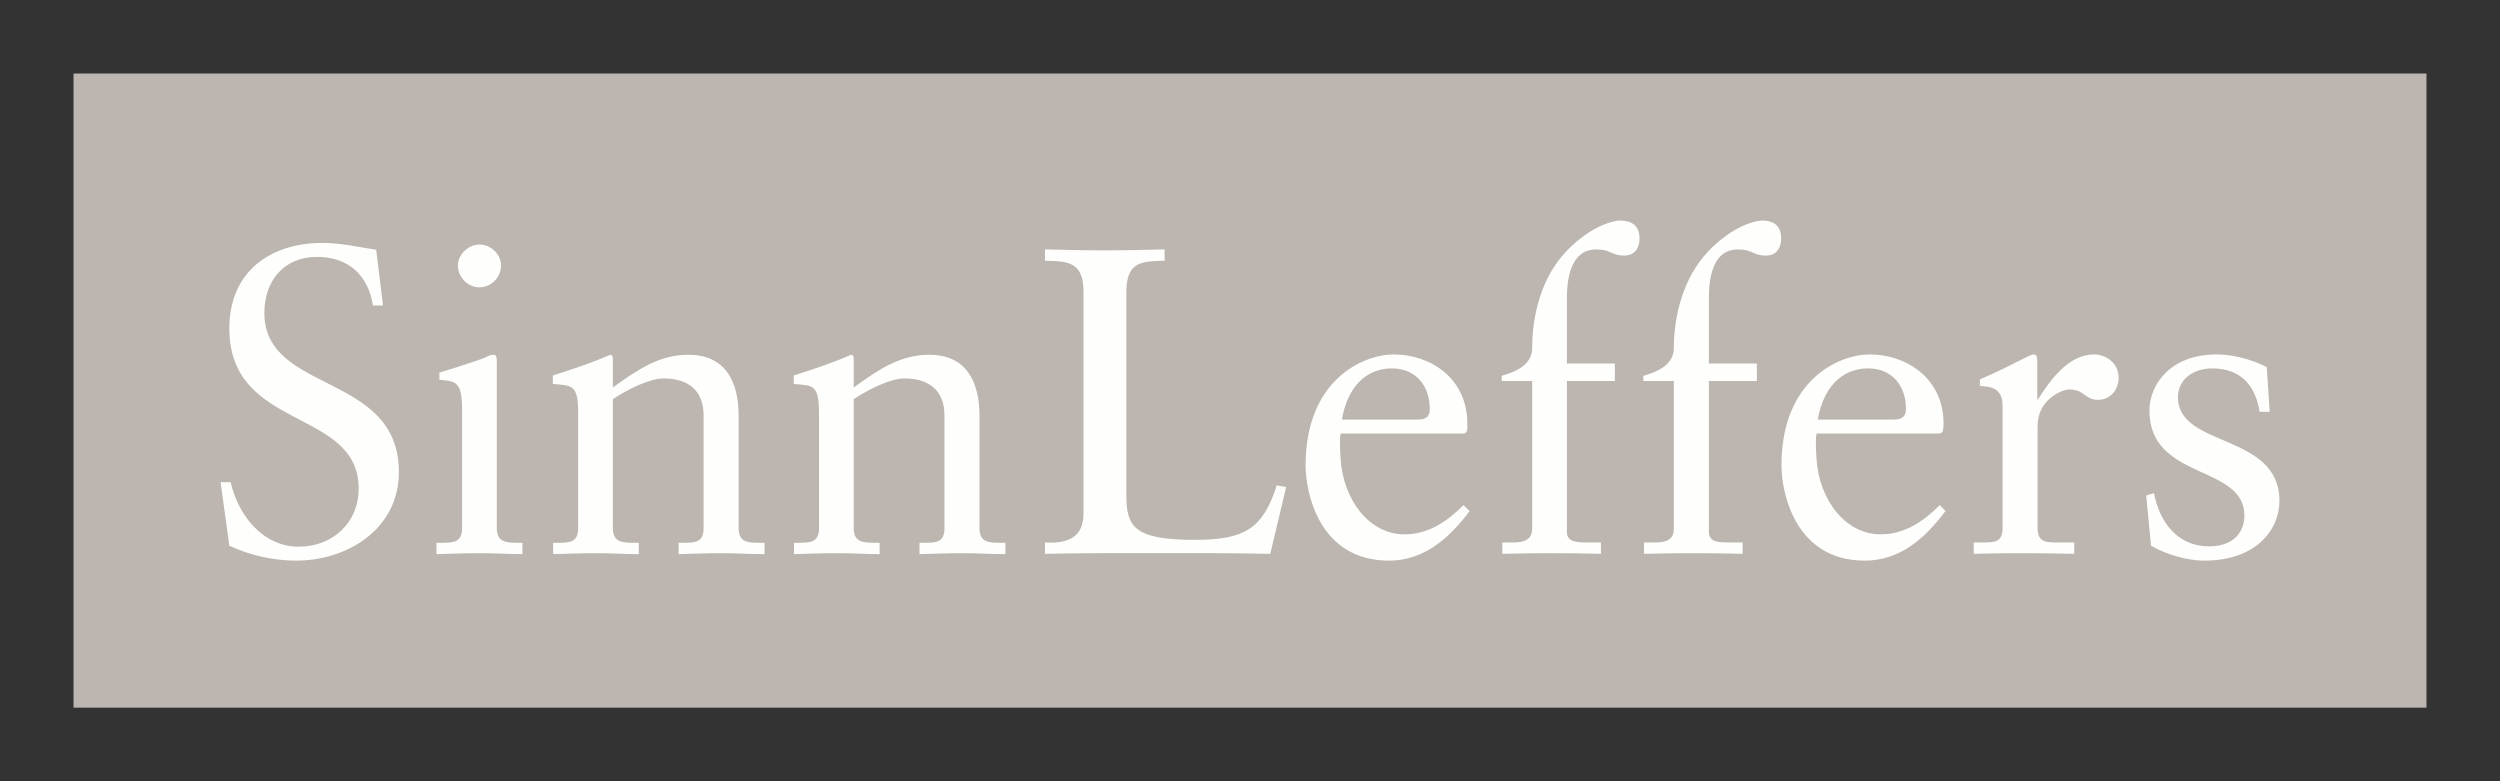
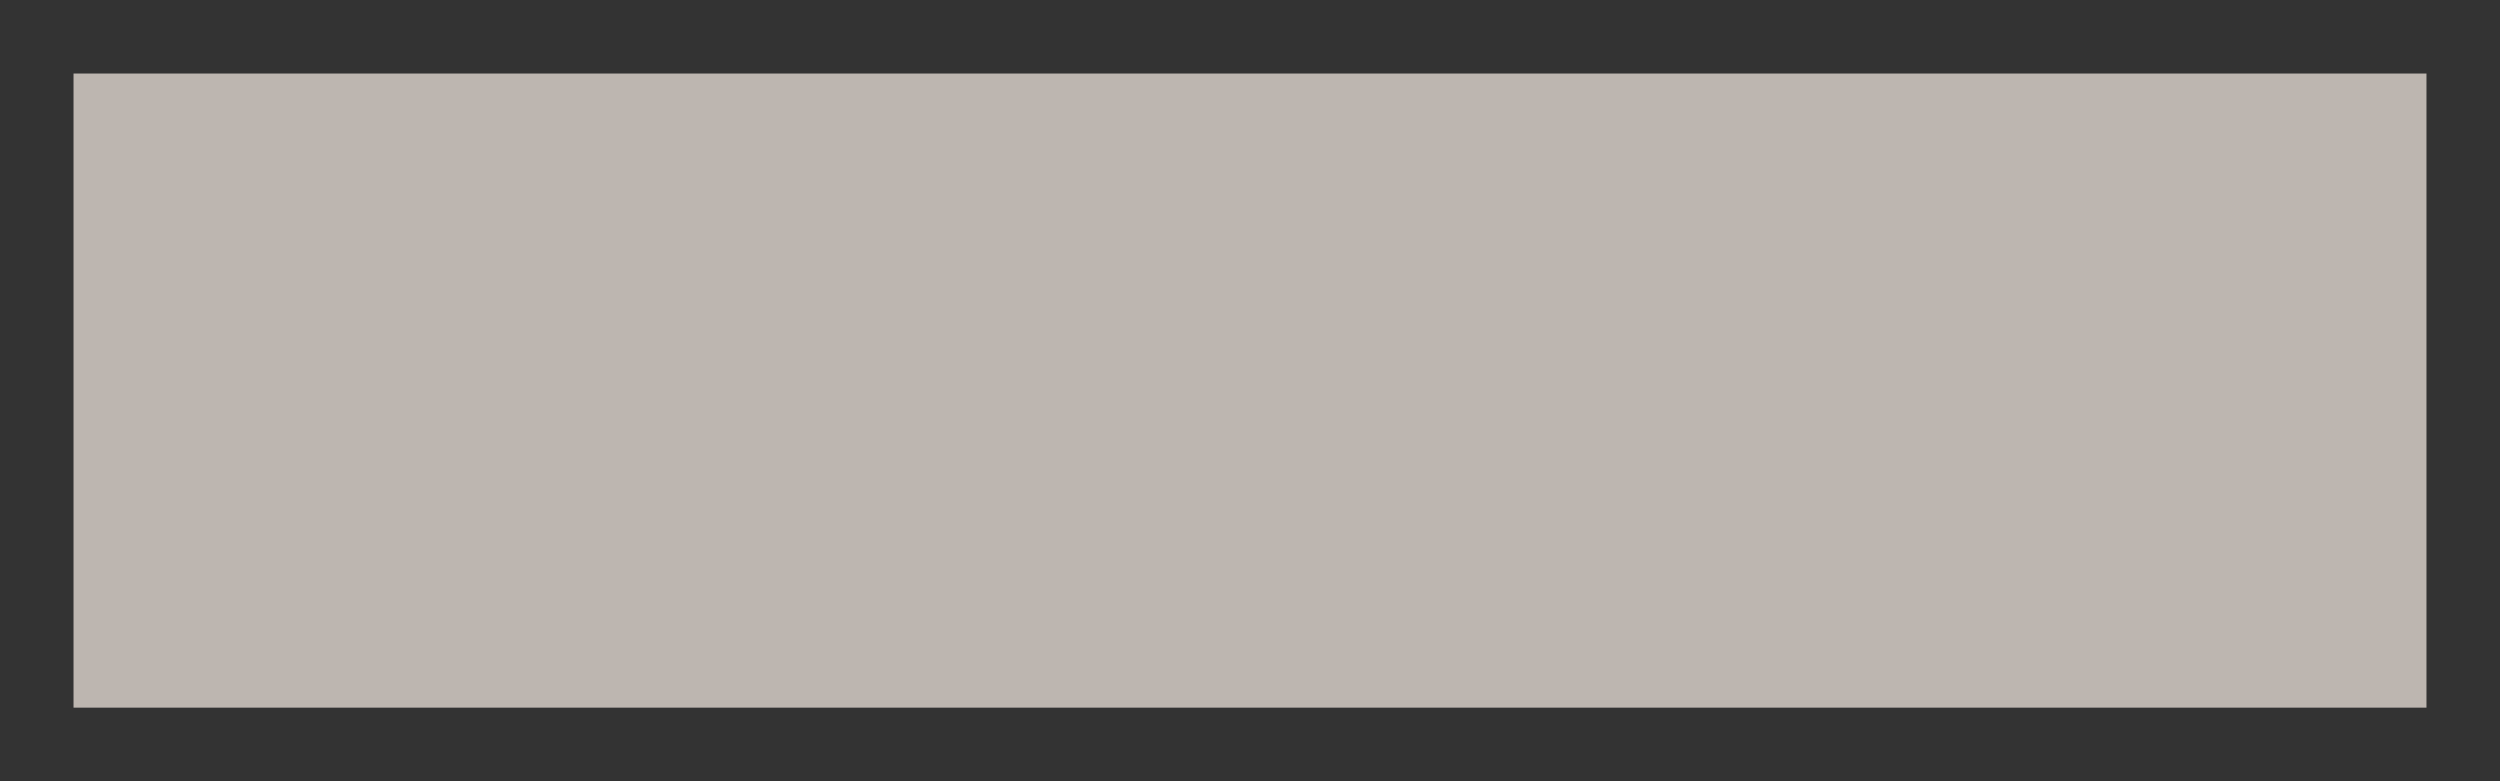
<svg xmlns="http://www.w3.org/2000/svg" version="1.0" width="602.362" height="188.22" id="svg2407">
  <rect width="100%" height="100%" fill="#333333" stroke="none" />
  <defs id="defs2409" />
  <g transform="translate(-88.583,-449.787)" id="layer1">
    <path d="M 106.299,467.504 L 673.228,467.504 L 673.228,620.291 L 106.299,620.291 L 106.299,467.504 z" id="rect2762" style="fill:#bdb6b0;fill-opacity:1;fill-rule:nonzero;marker:none;marker-start:none;marker-mid:none;marker-end:none;visibility:visible;display:inline;overflow:visible;enable-background:accumulate" />
-     <path d="M 478.846,502.93 C 477.375,502.93 471.895,504.205 466.114,510.194 C 459.597,516.921 457.757,526.637 457.757,533.47 C 457.757,537.044 455.236,538.944 450.415,540.344 L 450.415,541.593 L 457.757,541.593 L 457.757,577.133 C 457.757,578.707 457.191,580.491 453.305,580.491 L 450.571,580.491 L 450.571,583.225 C 454.879,583.122 458.054,583.069 462.365,583.069 C 466.883,583.069 469.798,583.122 474.316,583.225 L 474.316,580.491 L 471.113,580.491 C 468.801,580.491 466.115,580.513 466.114,577.992 L 466.114,541.593 L 477.674,541.593 L 477.674,537.376 L 466.114,537.376 L 466.114,521.754 C 466.114,517.446 466.811,509.882 473.222,509.882 C 476.793,509.882 476.784,511.366 479.94,511.366 C 482.461,511.366 483.611,509.538 483.611,507.226 C 483.611,503.336 480.633,502.93 478.846,502.93 z M 513.057,502.93 C 511.583,502.93 506.106,504.205 500.326,510.194 C 493.809,516.921 491.89,526.637 491.89,533.47 C 491.89,537.044 489.369,538.944 484.548,540.344 L 484.548,541.593 L 491.89,541.593 L 491.89,577.133 C 491.89,578.707 491.403,580.491 487.516,580.491 L 484.704,580.491 L 484.704,583.225 C 489.013,583.122 492.187,583.069 496.499,583.069 C 501.016,583.069 503.931,583.122 508.449,583.225 L 508.449,580.491 L 505.247,580.491 C 502.935,580.491 500.326,580.513 500.326,577.992 L 500.326,541.593 L 511.886,541.593 L 511.886,537.376 L 500.326,537.376 L 500.326,521.754 C 500.326,517.446 500.945,509.882 507.356,509.882 C 510.93,509.882 510.92,511.366 514.073,511.366 C 516.594,511.366 517.744,509.538 517.744,507.226 C 517.744,503.336 514.841,502.93 513.057,502.93 z M 166.335,508.319 C 153.513,508.319 143.84,515.38 143.84,528.94 C 143.84,553.747 175.005,547.973 175.005,567.525 C 175.005,575.827 168.648,581.507 160.555,581.507 C 151.832,581.507 145.94,573.846 144.153,565.963 L 141.731,565.963 L 143.84,581.272 C 148.78,583.584 154.466,584.865 159.931,584.865 C 172.334,584.865 184.691,577.208 184.691,563.542 C 184.691,539.369 152.276,544.74 152.276,525.191 C 152.276,517.517 156.944,511.678 164.93,511.678 C 172.5,511.678 177.286,516.036 178.442,523.394 L 180.864,523.394 L 179.223,509.96 C 175.018,509.329 170.647,508.319 166.335,508.319 z M 204.062,508.71 C 201.422,508.71 198.907,511.144 198.907,513.787 C 198.907,516.533 201.315,519.02 204.062,519.02 C 206.914,519.02 209.295,516.636 209.295,513.787 C 209.295,510.934 206.808,508.71 204.062,508.71 z M 340.36,509.882 L 340.36,512.615 C 345.931,512.722 349.655,512.834 349.655,520.192 L 349.655,573.462 C 349.655,579.451 345.615,580.807 340.36,580.491 L 340.36,583.225 C 349.608,583.016 358.578,583.069 367.933,583.069 C 376.865,583.069 385.71,583.016 394.646,583.225 L 398.473,567.135 L 396.208,566.744 C 392.949,576.942 388.719,579.866 376.524,579.866 C 361.6,579.866 359.966,576.633 359.966,568.853 L 359.966,520.192 C 359.966,512.834 363.612,512.722 369.182,512.615 L 369.182,509.882 C 363.924,509.988 359.412,510.116 354.576,510.116 C 349.846,510.116 345.3,509.988 340.36,509.882 z M 424.405,535.189 C 417.047,535.189 403.159,541.3 403.159,561.902 C 403.159,568.628 406.518,584.865 423.233,584.865 C 431.85,584.865 437.849,579.329 442.682,572.915 L 441.198,571.509 C 437.311,575.399 432.762,578.539 426.982,578.539 C 418.572,578.539 412.226,570.325 411.595,560.339 C 411.386,556.768 411.386,555.194 411.595,554.247 L 441.12,554.247 C 441.76,554.263 442.057,553.622 442.057,553.622 C 442.163,552.991 442.135,552.379 442.135,551.747 C 442.029,540.609 432.919,535.189 424.405,535.189 z M 539.067,535.189 C 531.71,535.189 517.822,541.3 517.822,561.902 C 517.822,568.628 521.184,584.865 537.896,584.865 C 546.513,584.865 552.511,579.329 557.345,572.915 L 555.939,571.509 C 552.052,575.399 547.503,578.539 541.723,578.539 C 533.312,578.539 526.889,570.325 526.258,560.339 C 526.048,556.768 526.048,555.194 526.258,554.247 L 555.783,554.247 C 556.423,554.263 556.72,553.622 556.72,553.622 C 556.826,552.991 556.876,552.379 556.876,551.747 C 556.77,540.609 547.581,535.189 539.067,535.189 z M 578.512,535.189 C 577.565,535.189 573.294,537.947 565.624,541.203 L 565.624,542.765 C 567.236,543.034 571.092,542.578 571.092,547.53 L 571.092,577.055 C 571.092,580.523 569.036,580.491 566.093,580.491 L 564.14,580.491 L 564.14,583.225 C 567.924,583.122 571.47,583.069 575.778,583.069 C 580.299,583.069 582.571,583.122 588.354,583.225 L 588.354,580.491 L 584.605,580.491 C 581.661,580.491 579.528,580.522 579.528,577.055 L 579.528,552.372 C 579.528,546.064 585.395,543.624 587.182,543.624 C 590.863,543.624 590.875,546.124 594.134,546.124 C 597.074,546.124 599.055,543.649 599.054,540.812 C 599.054,537.029 595.746,535.189 593.118,535.189 C 586.707,535.189 582.233,541.947 579.606,546.046 L 579.449,546.046 L 579.449,536.595 C 579.449,535.545 579.143,535.189 578.512,535.189 z M 622.721,535.189 C 611.158,535.189 606.475,542.815 606.475,548.701 C 606.475,565.623 629.36,561.605 629.36,574.008 C 629.36,577.686 627.048,581.429 620.847,581.429 C 613.173,581.429 608.937,575.555 607.568,568.619 L 605.694,569.166 L 606.865,581.272 C 610.543,583.375 615.473,584.865 619.675,584.865 C 632.182,584.865 637.796,577.433 637.796,570.493 C 637.796,553.994 613.348,557.796 613.348,545.499 C 613.348,540.978 617.344,538.547 621.55,538.547 C 628.276,538.547 631.979,542.39 633.032,549.014 L 635.453,549.014 L 634.75,538.235 C 630.651,536.132 626.083,535.189 622.721,535.189 z M 207.577,535.267 C 207.052,535.267 206.436,535.392 205.702,535.813 C 205.28,536.129 199.394,538.091 194.454,539.563 L 194.454,541.281 C 198.425,541.675 199.922,541.637 199.922,548.623 L 199.922,577.055 C 199.922,580.523 197.788,580.569 194.845,580.569 L 193.751,580.569 L 193.751,583.303 C 197.641,583.197 200.513,583.069 204.296,583.069 C 208.08,583.069 210.876,583.303 214.45,583.303 L 214.45,580.569 L 213.591,580.569 C 210.648,580.569 208.28,580.523 208.28,577.055 L 208.28,536.751 C 208.28,535.91 208.105,535.267 207.577,535.267 z M 235.617,535.267 C 230.575,537.472 226.31,538.794 221.792,540.266 L 221.792,542.296 C 226.354,542.718 227.885,542.337 227.885,549.248 L 227.885,577.055 C 227.885,580.523 225.751,580.569 222.808,580.569 L 221.87,580.569 L 221.87,583.303 C 225.654,583.197 228.475,583.069 232.259,583.069 C 236.042,583.069 238.814,583.303 242.491,583.303 L 242.491,580.569 L 241.554,580.569 C 238.61,580.569 236.242,580.523 236.242,577.055 L 236.242,545.967 C 239.71,543.655 245.062,540.969 248.427,540.969 C 254.416,540.969 258.113,543.88 258.113,549.873 L 258.113,577.055 C 258.113,580.523 256.057,580.569 253.114,580.569 L 252.098,580.569 L 252.098,583.303 C 255.882,583.197 258.781,583.069 262.565,583.069 C 266.348,583.069 269.116,583.303 272.797,583.303 L 272.797,580.569 L 271.781,580.569 C 268.838,580.569 266.548,580.523 266.548,577.055 L 266.548,549.951 C 266.548,541.753 263.377,535.267 254.441,535.267 C 247.399,535.267 242.235,538.844 236.242,543.156 L 236.242,536.282 C 236.242,535.442 235.933,535.267 235.617,535.267 z M 293.652,535.267 C 288.606,537.472 284.348,538.794 279.827,540.266 L 279.827,542.296 C 284.391,542.718 285.919,542.337 285.919,549.248 L 285.919,577.055 C 285.919,580.523 283.785,580.569 280.842,580.569 L 279.905,580.569 L 279.905,583.303 C 283.688,583.197 286.509,583.069 290.293,583.069 C 294.08,583.069 296.845,583.303 300.525,583.303 L 300.525,580.569 L 299.588,580.569 C 296.645,580.569 294.277,580.523 294.277,577.055 L 294.277,545.967 C 297.745,543.655 303.1,540.969 306.461,540.969 C 312.454,540.969 316.147,543.88 316.147,549.873 L 316.147,577.055 C 316.147,580.523 314.088,580.569 311.148,580.569 L 310.133,580.569 L 310.133,583.303 C 313.916,583.197 316.815,583.069 320.599,583.069 C 324.383,583.069 327.154,583.303 330.831,583.303 L 330.831,580.569 L 329.816,580.569 C 326.873,580.569 324.582,580.523 324.583,577.055 L 324.583,549.951 C 324.583,541.753 321.408,535.267 312.476,535.267 C 305.434,535.267 300.266,538.844 294.277,543.156 L 294.277,536.282 C 294.277,535.442 293.967,535.267 293.652,535.267 z M 423.936,538.547 C 429.822,538.547 433.075,542.874 433.075,548.233 C 433.075,549.495 432.812,550.888 430.185,550.888 L 411.907,550.888 C 413.17,543.318 417.525,538.547 423.936,538.547 z M 538.677,538.547 C 544.563,538.547 547.816,542.874 547.816,548.233 C 547.816,549.495 547.475,550.888 544.847,550.888 L 526.57,550.888 C 527.833,543.318 532.266,538.547 538.677,538.547 z" id="path135" style="fill:#fefffc;fill-opacity:1;fill-rule:nonzero;stroke:none" />
  </g>
</svg>